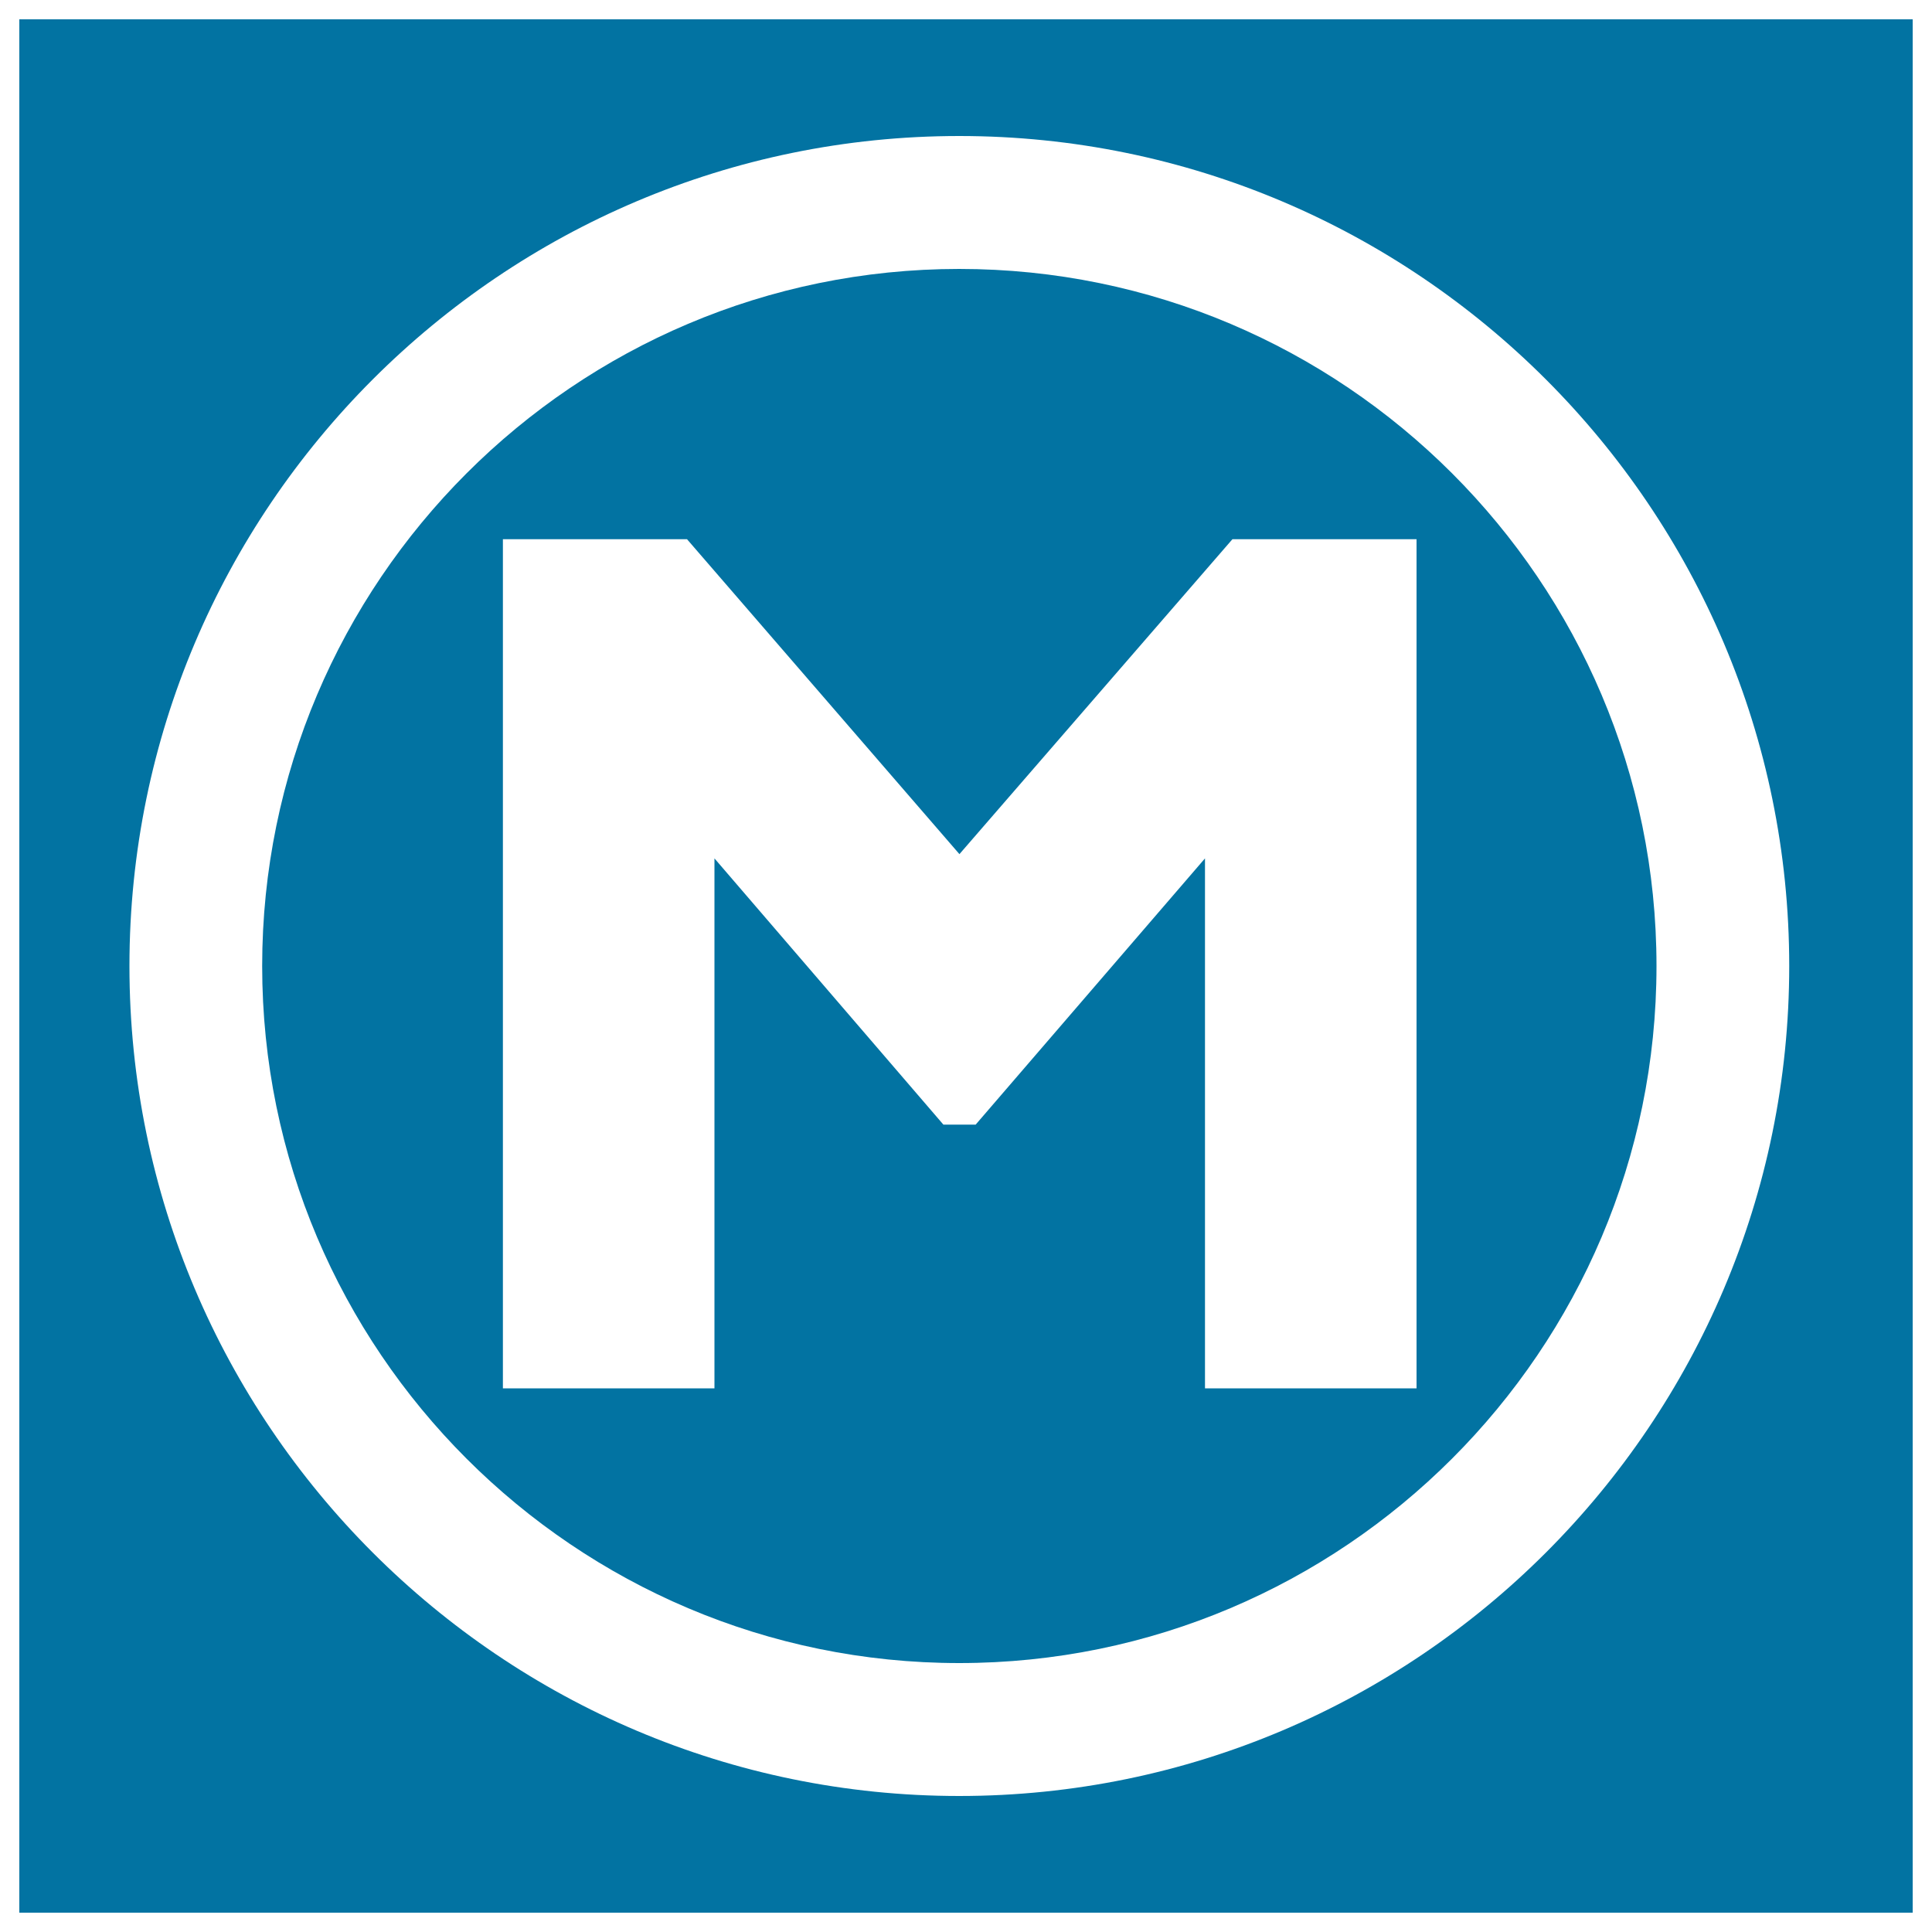
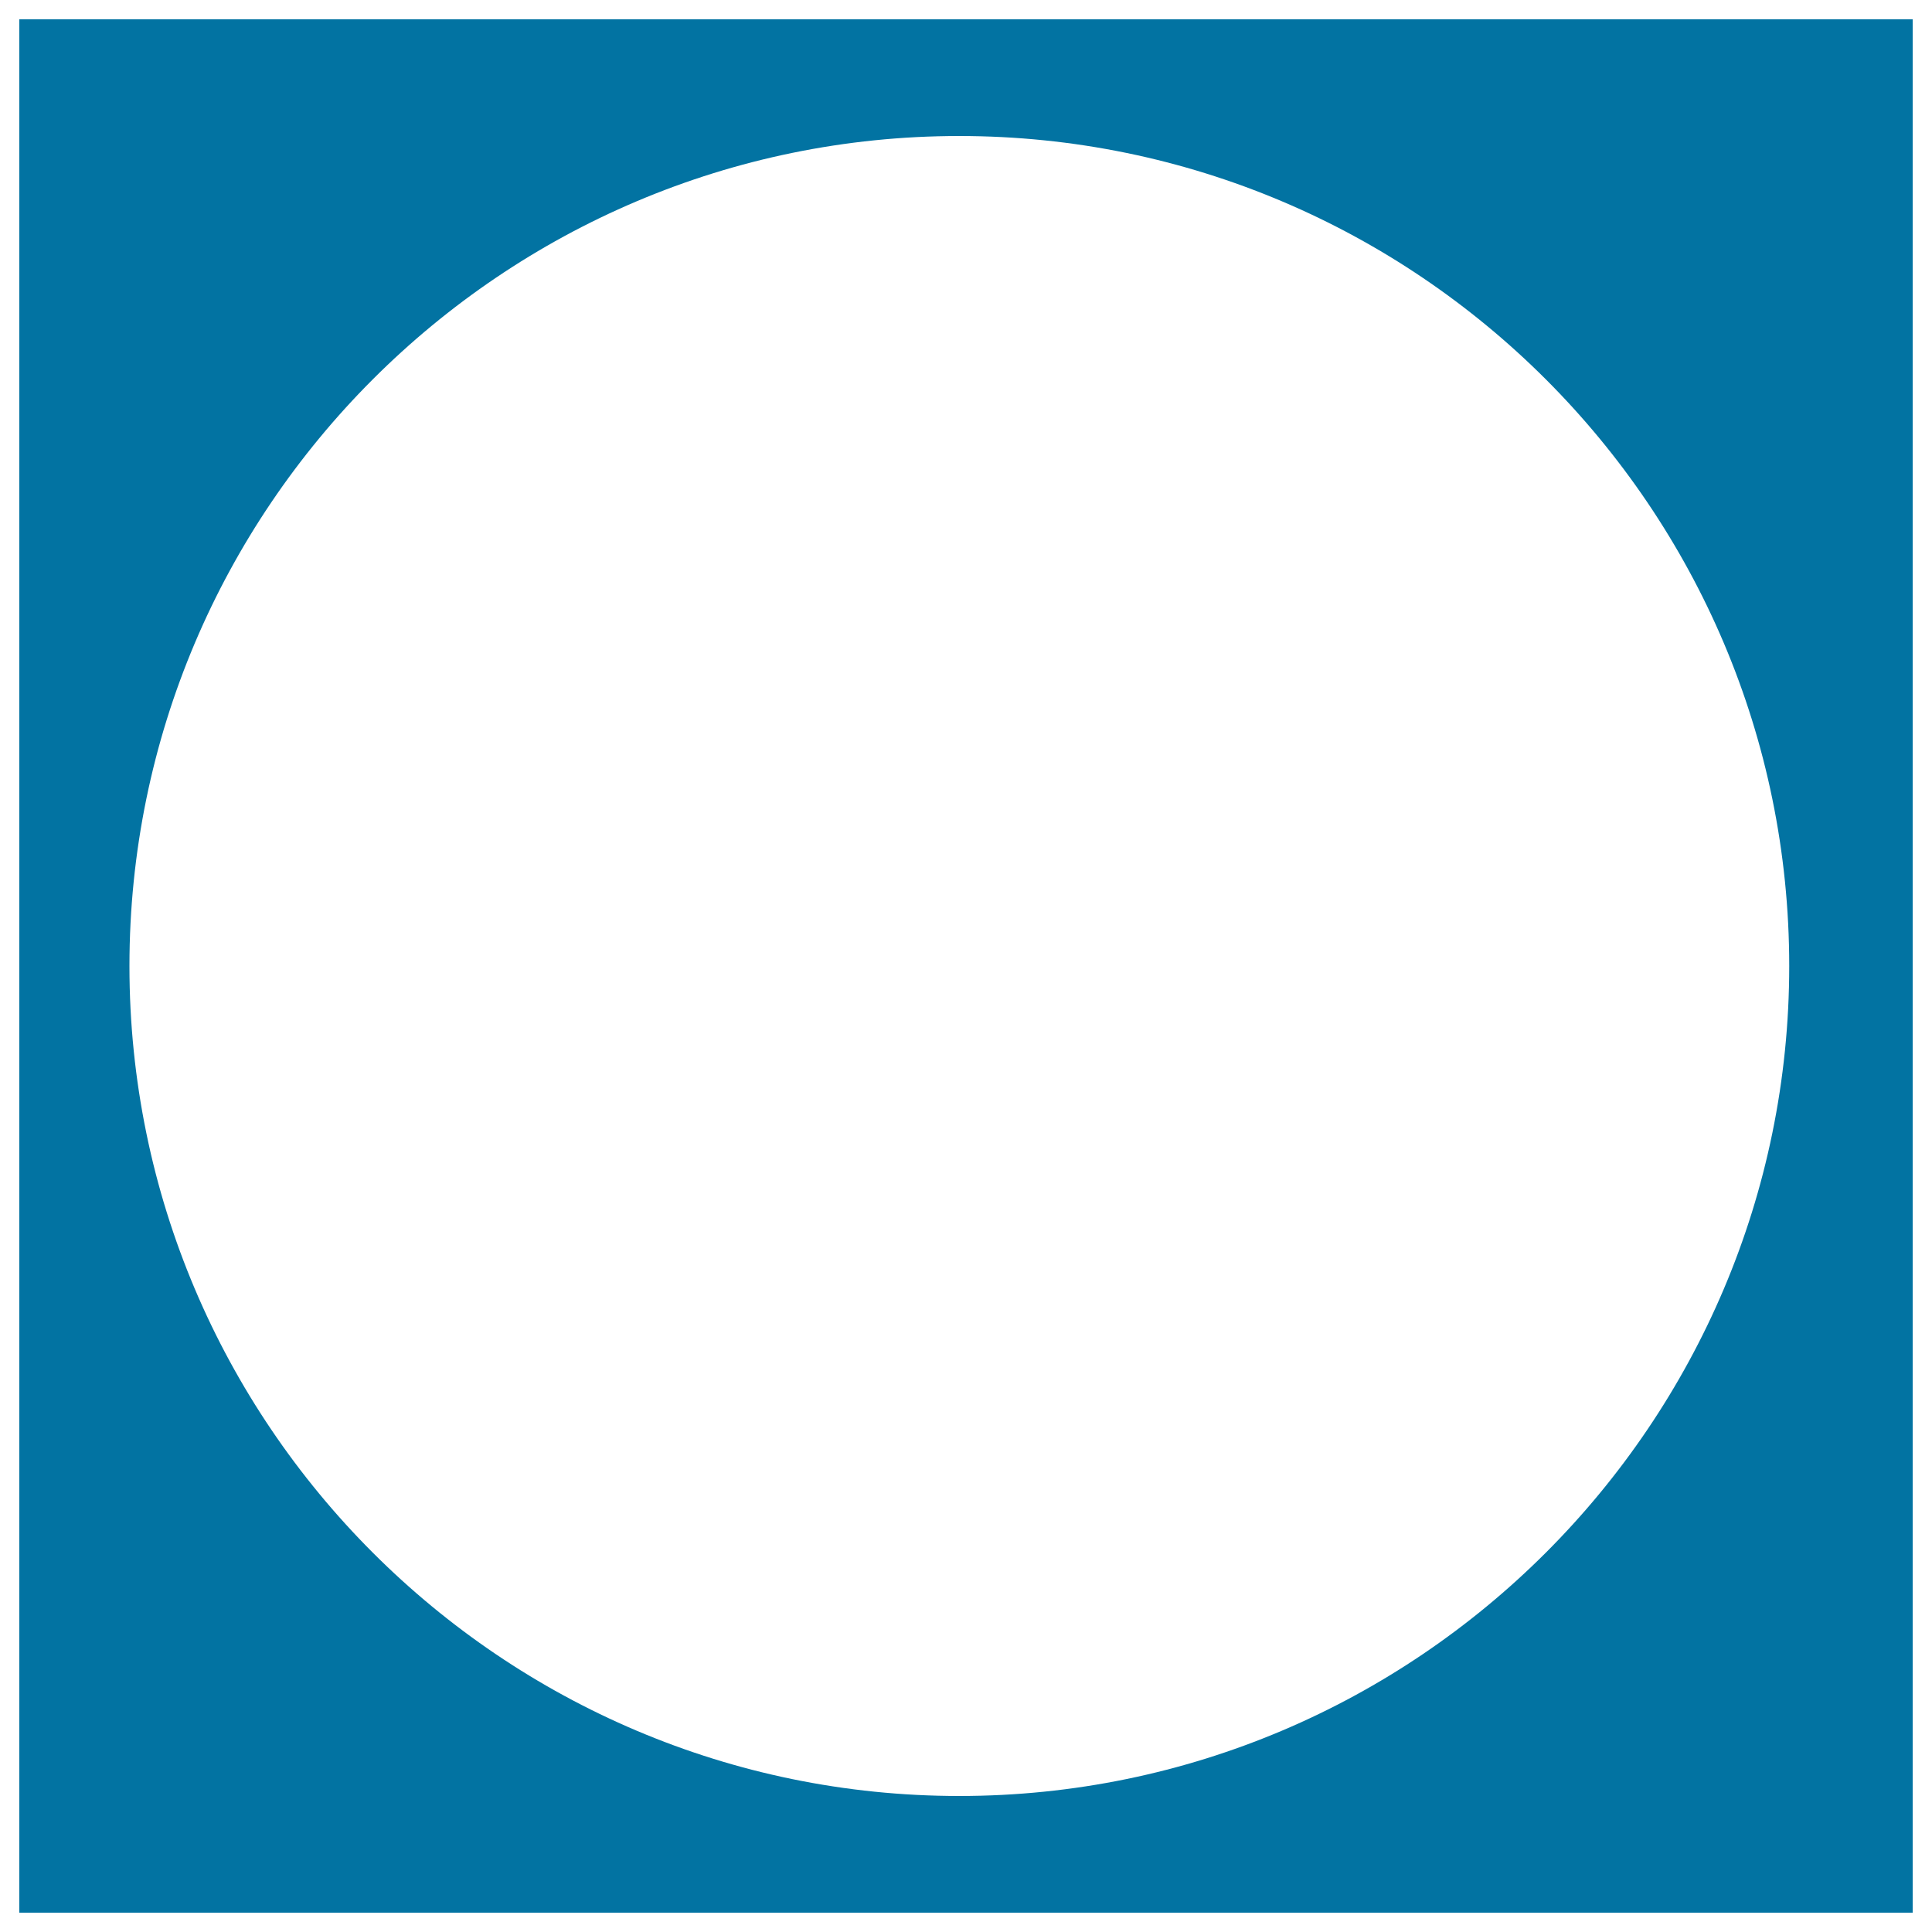
<svg xmlns="http://www.w3.org/2000/svg" viewBox="0 0 1000 1000" style="fill:#0273a2">
  <title>Toulouse Metro Logo SVG icon</title>
  <g>
    <g>
-       <path d="M496.5,139.2c-199,0-360.8,161.9-360.8,360.8c0,199,161.9,360.8,360.8,360.8S857.4,699,857.4,500C857.4,301,695.5,139.2,496.5,139.2z M733.2,718.6H623.7V444.3L505,582.1h-16.7L369.8,444.3v274.3H260.3V279.1h95.3l141,163l141.3-163h95.3L733.2,718.6L733.2,718.6z" />
      <path d="M10,10v980h980V10H10z M496.5,929.6C259.7,929.6,67,736.9,67,500C67,263.1,259.7,70.4,496.5,70.4c236.9,0,429.6,192.7,429.6,429.6C926.1,736.9,733.4,929.6,496.5,929.6z" />
    </g>
  </g>
</svg>